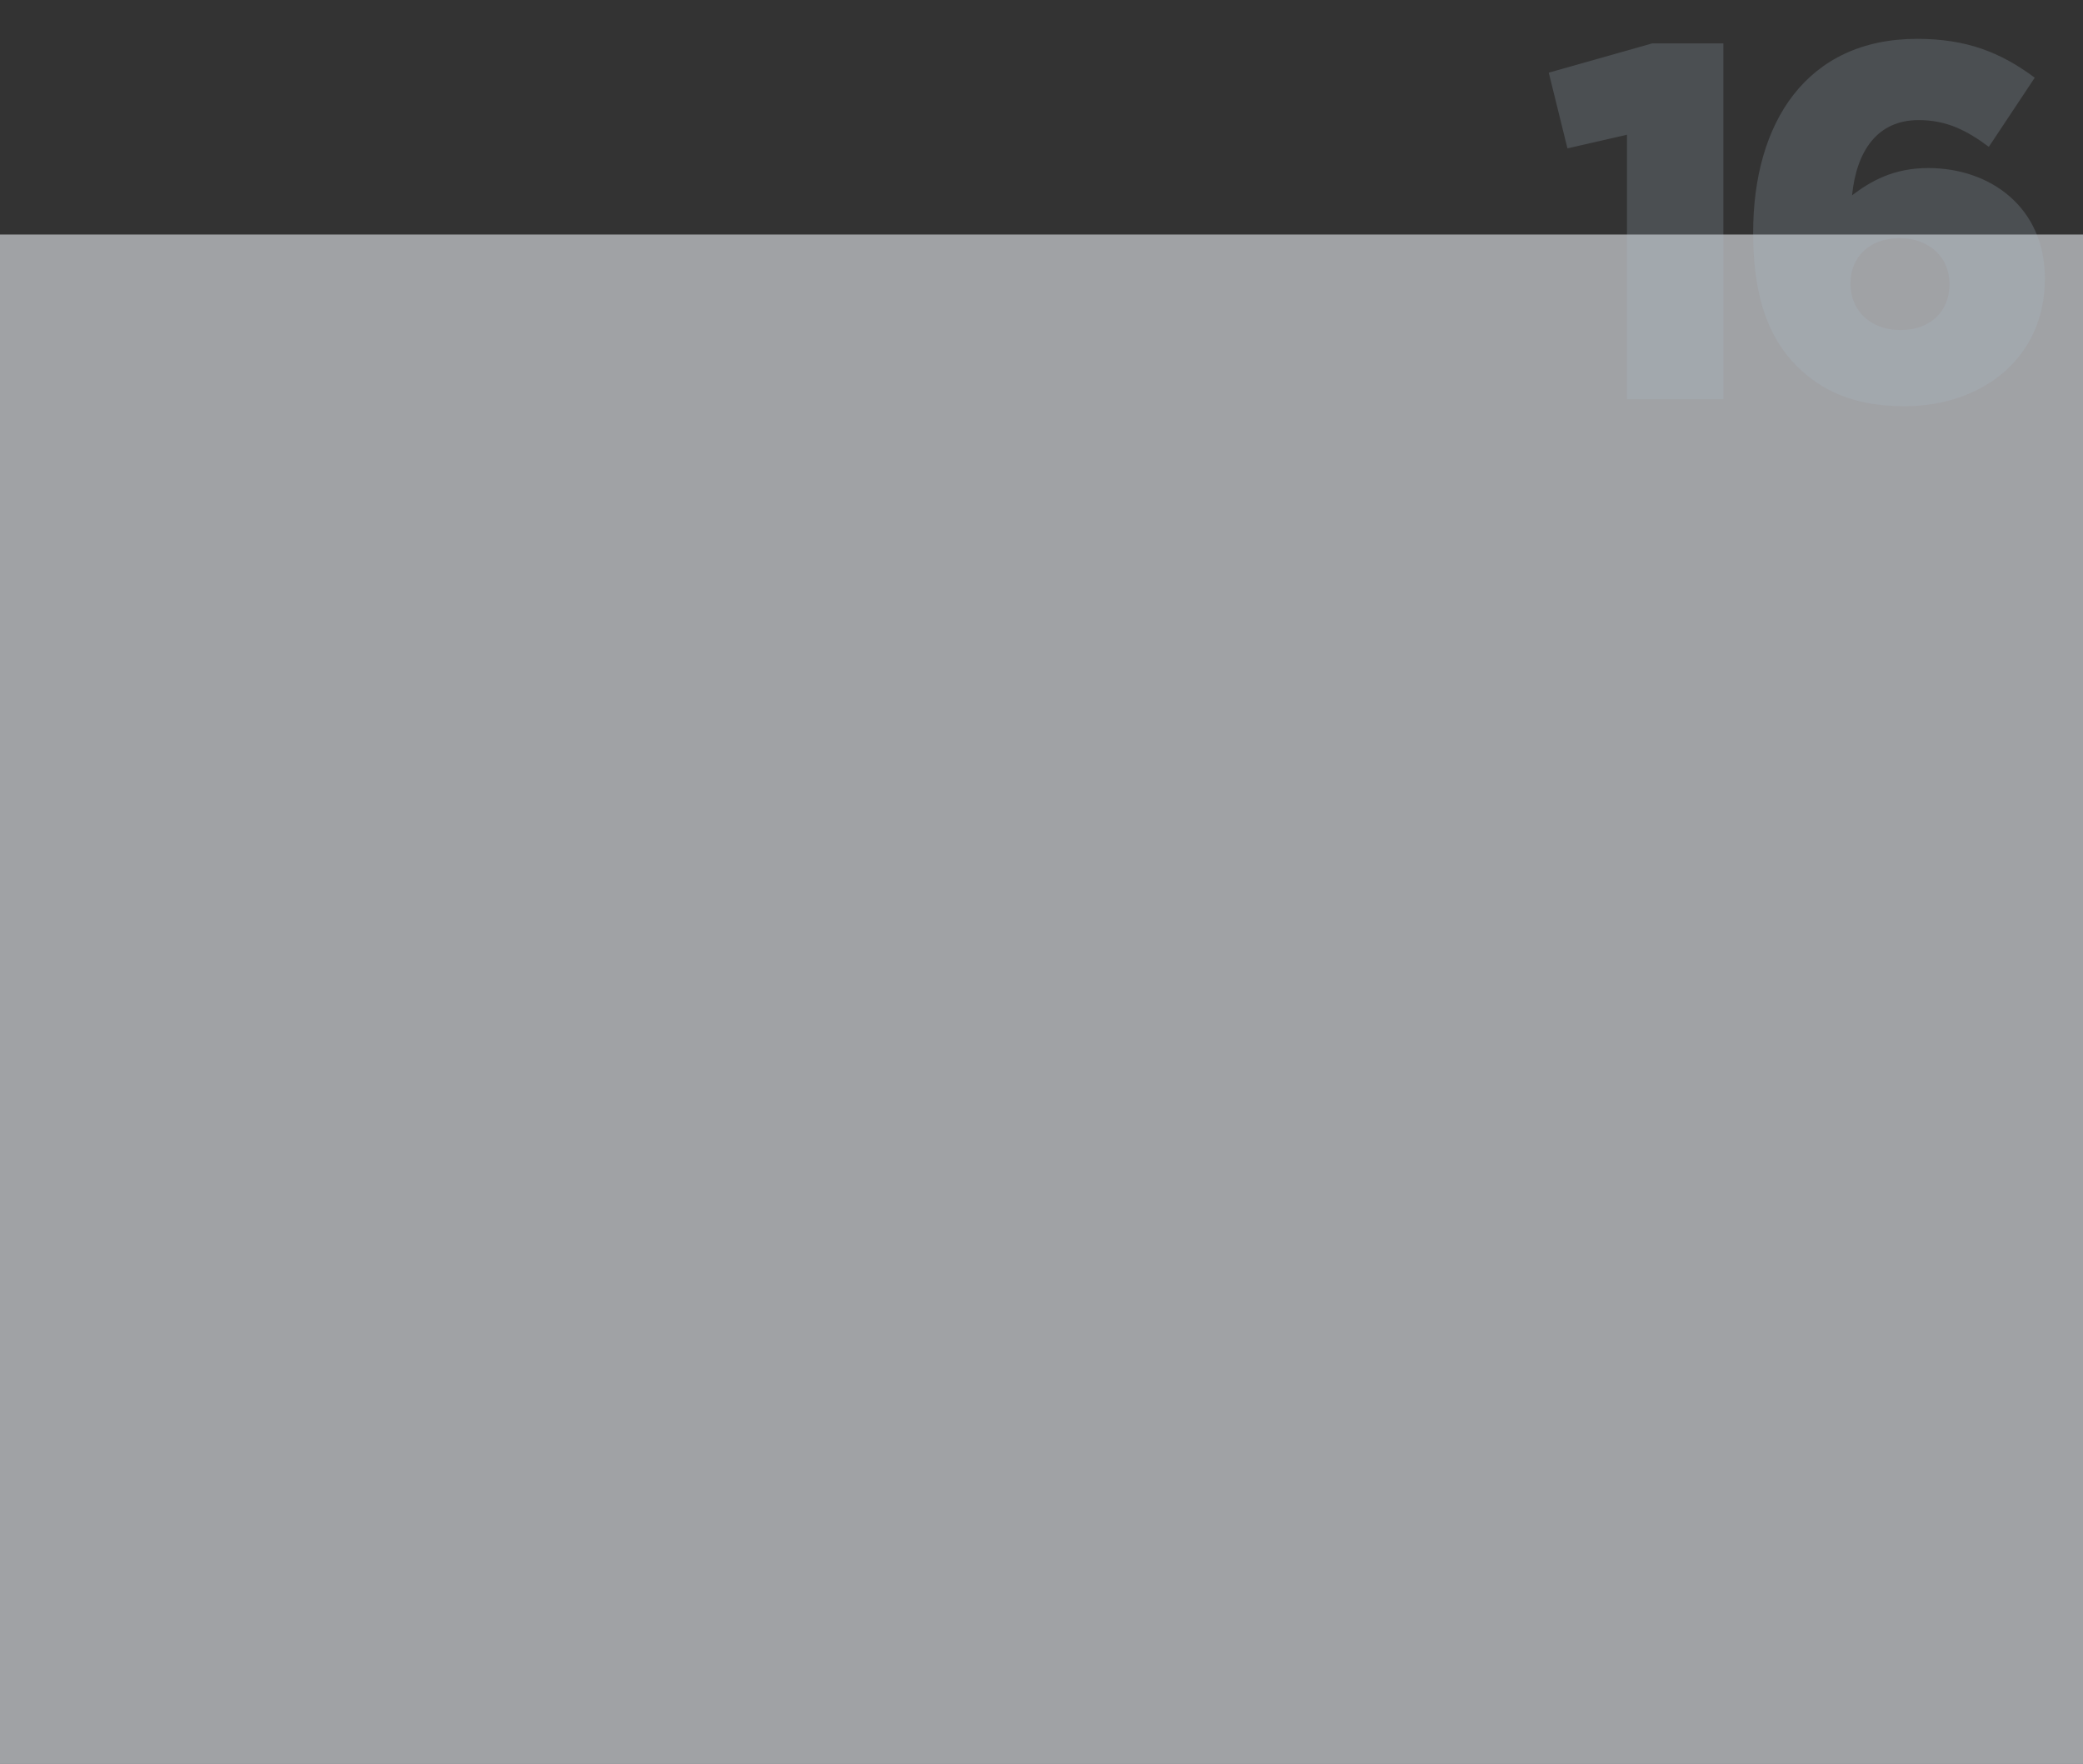
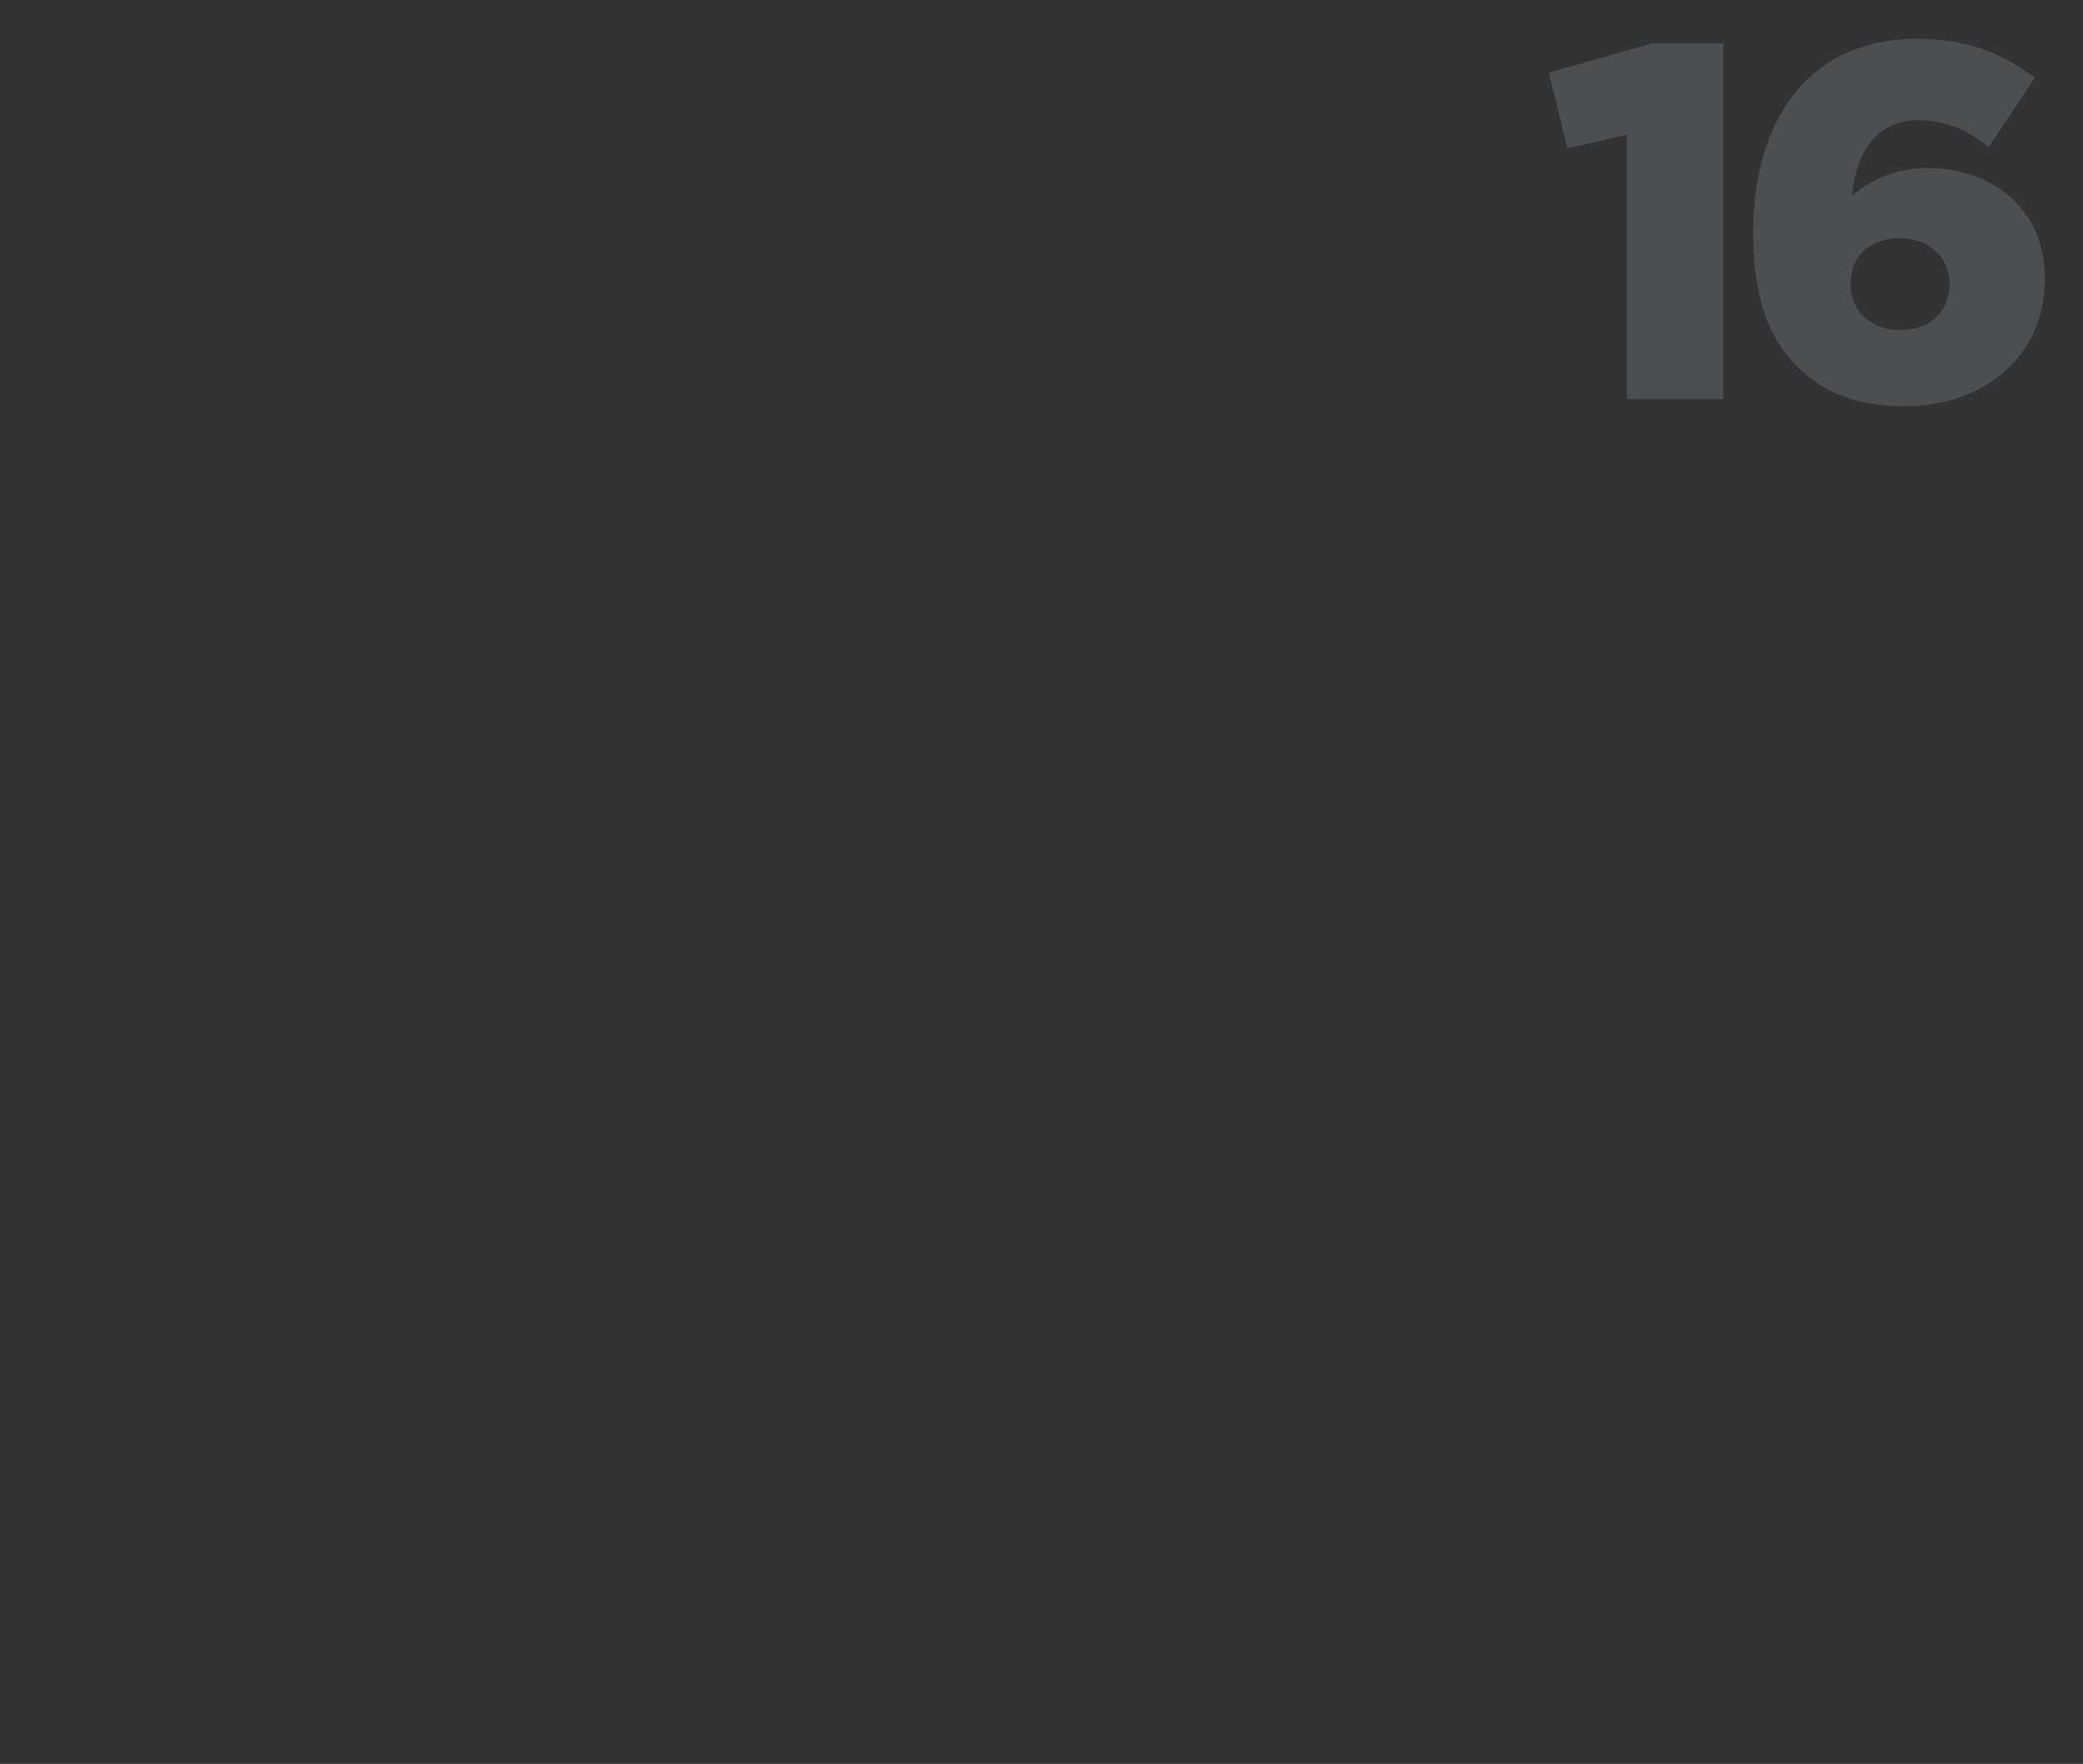
<svg xmlns="http://www.w3.org/2000/svg" version="1.1" id="Layer_1" x="0px" y="0px" width="1200px" height="1016.093px" viewBox="0 0 1200 1016.093" enable-background="new 0 0 1200 1016.093" xml:space="preserve">
  <rect x="0" y="0" width="1200" height="1016.093" fill="#333333" stroke="none" />
-   <rect y="135.093" opacity="0.6" fill="#E9EDF2" width="1200" height="881" />
  <g opacity="0.2">
    <path fill="#AABDCE" d="M937.293,77.612l-34.305,7.849L892.23,41.853l59.6-16.861h40.992v204.961h-55.529V77.612z" />
    <path fill="#AABDCE" d="M1034.975,210.764c-15.117-15.118-25.002-38.085-25.002-76.169v-0.582   c0-63.378,30.816-111.639,94.486-111.639c28.49,0,48.26,7.85,67.738,22.386l-26.455,39.83   c-12.502-9.303-24.131-15.408-40.411-15.408c-23.84,0-35.76,17.735-38.376,43.319c10.757-8.142,23.84-15.7,43.899-15.7   c35.759,0,67.157,22.677,67.157,63.378v0.582c0,45.644-36.34,73.263-80.821,73.263   C1068.408,234.022,1049.512,225.301,1034.975,210.764z M1123.064,163.958v-0.582c0-14.535-11.047-26.166-28.781-26.166   s-28.2,11.338-28.2,25.875v0.581c0,14.828,11.048,26.457,28.782,26.457C1112.599,190.123,1123.064,178.784,1123.064,163.958z" />
  </g>
</svg>